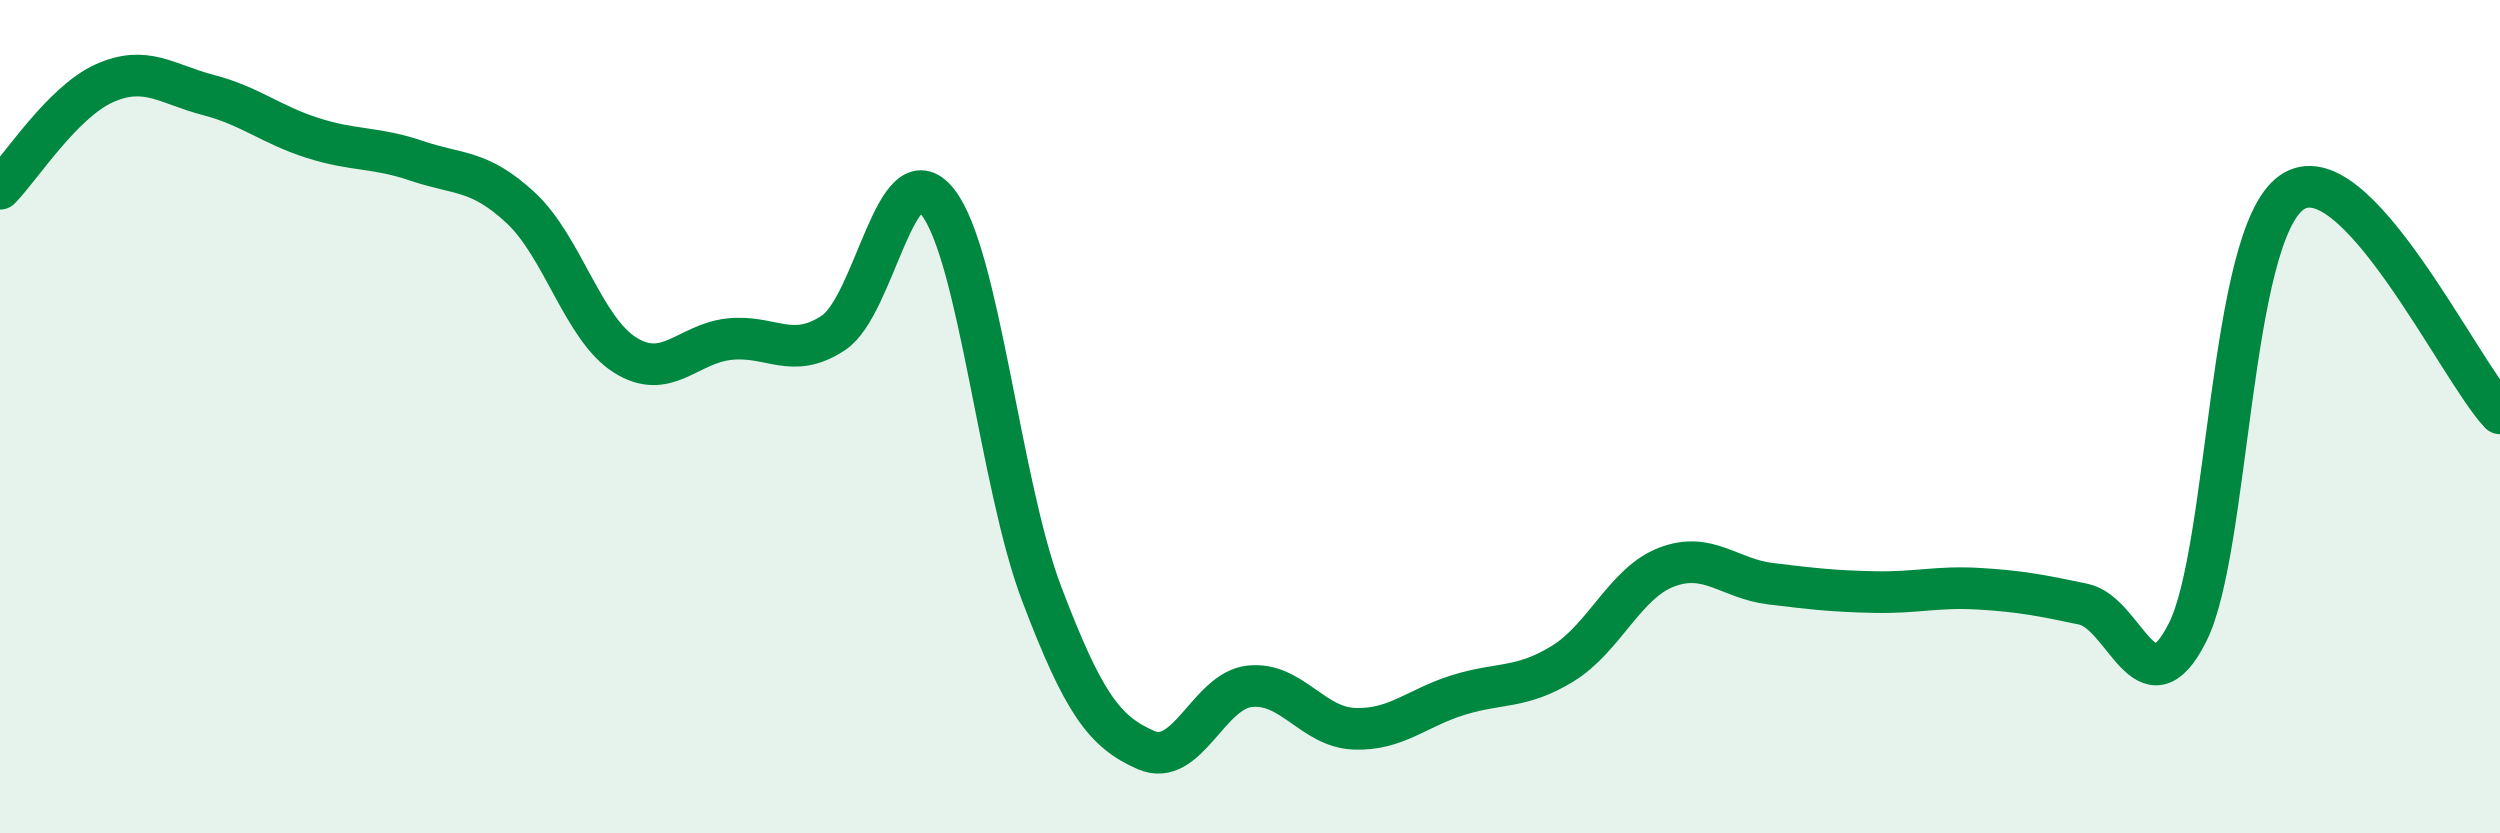
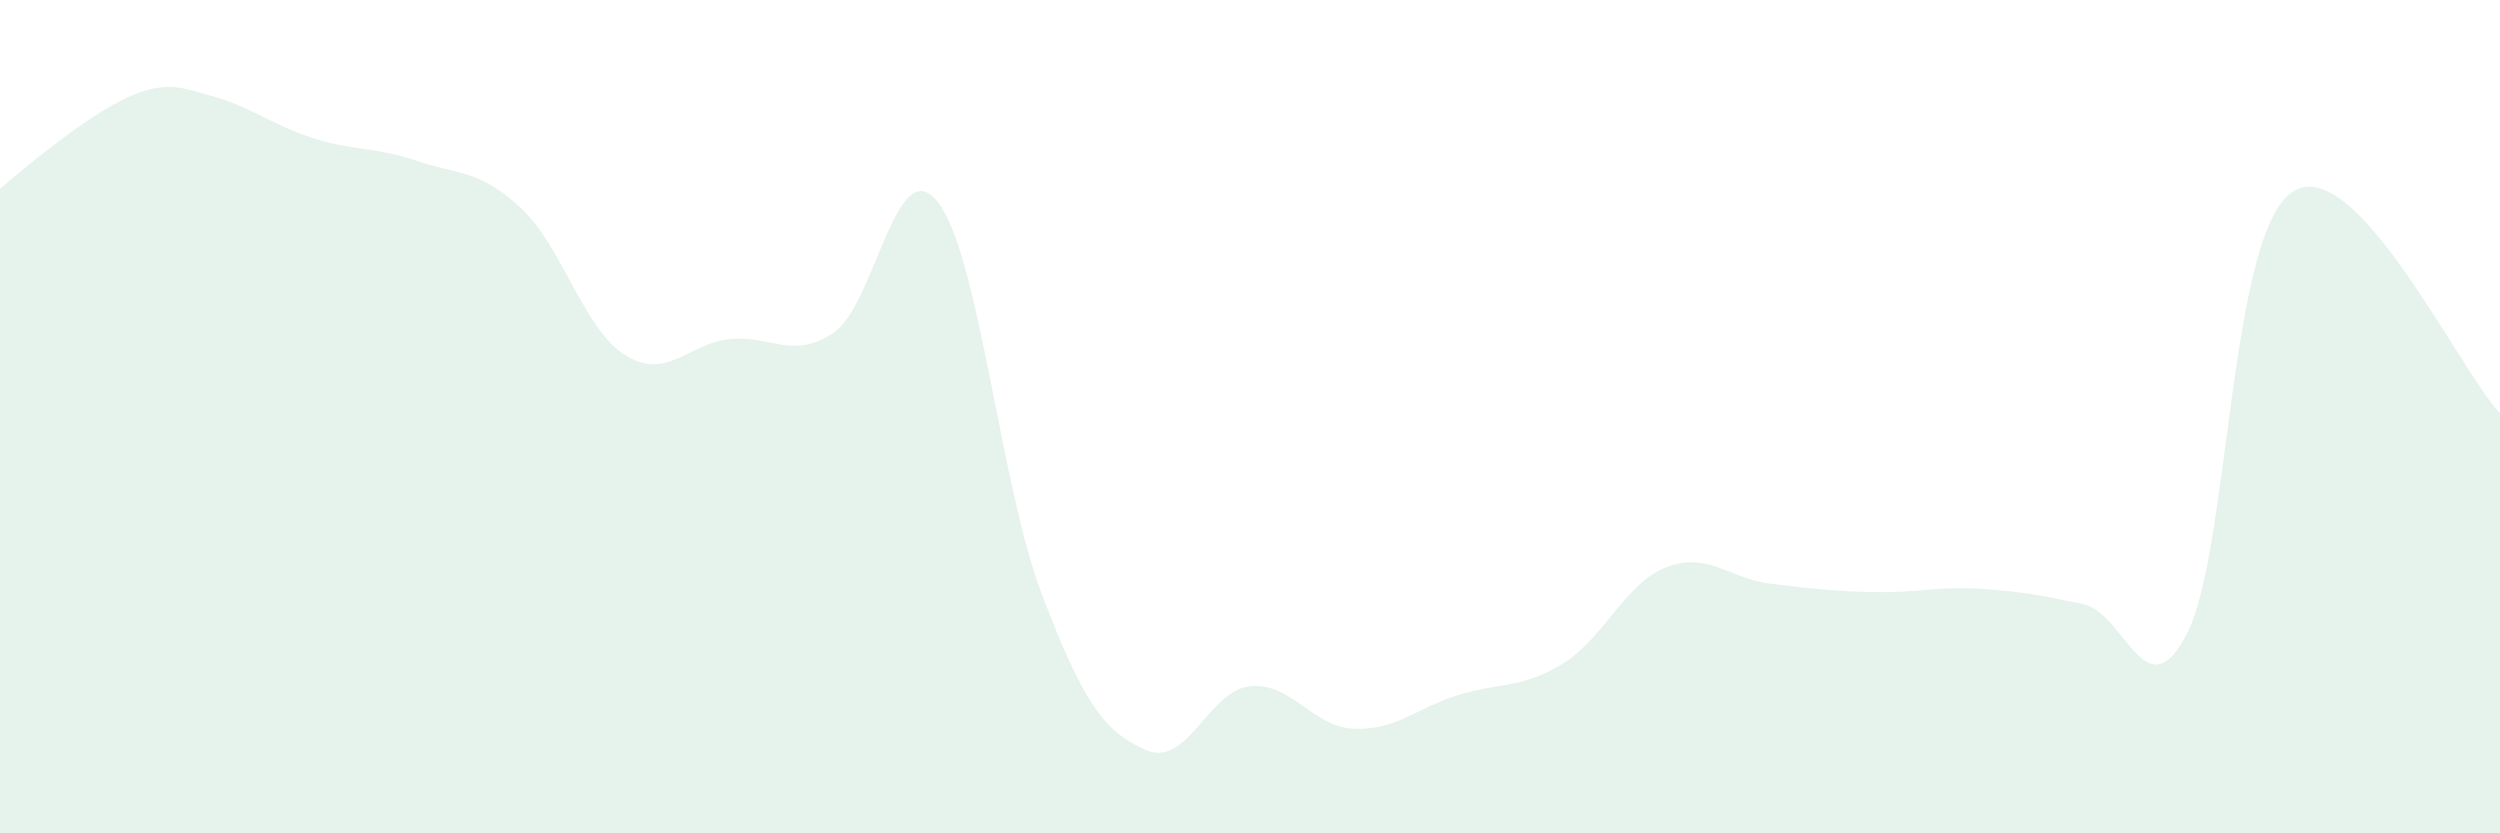
<svg xmlns="http://www.w3.org/2000/svg" width="60" height="20" viewBox="0 0 60 20">
-   <path d="M 0,4.53 C 0.5,4.02 1.5,2.45 2.5,2 C 3.5,1.55 4,2.02 5,2.28 C 6,2.54 6.5,2.99 7.5,3.31 C 8.5,3.63 9,3.52 10,3.86 C 11,4.2 11.5,4.06 12.5,4.99 C 13.5,5.92 14,7.89 15,8.52 C 16,9.15 16.5,8.25 17.5,8.14 C 18.5,8.03 19,8.65 20,7.99 C 21,7.33 21.5,3.59 22.5,4.84 C 23.5,6.09 24,11.62 25,14.25 C 26,16.88 26.5,17.56 27.5,18 C 28.5,18.44 29,16.57 30,16.47 C 31,16.37 31.5,17.45 32.5,17.49 C 33.5,17.53 34,16.99 35,16.68 C 36,16.37 36.5,16.54 37.5,15.93 C 38.5,15.32 39,13.99 40,13.61 C 41,13.23 41.5,13.89 42.5,14.01 C 43.5,14.13 44,14.19 45,14.21 C 46,14.23 46.5,14.07 47.5,14.13 C 48.5,14.19 49,14.29 50,14.5 C 51,14.71 51.5,17.16 52.5,15.18 C 53.5,13.2 53.5,5.67 55,4.62 C 56.5,3.57 59,8.86 60,9.92L60 20L0 20Z" fill="#008740" opacity="0.1" stroke-linecap="round" stroke-linejoin="round" />
-   <path d="M 0,4.53 C 0.5,4.02 1.5,2.45 2.5,2 C 3.5,1.55 4,2.02 5,2.28 C 6,2.54 6.5,2.99 7.5,3.31 C 8.5,3.63 9,3.52 10,3.86 C 11,4.2 11.5,4.06 12.5,4.99 C 13.5,5.92 14,7.89 15,8.52 C 16,9.15 16.5,8.25 17.5,8.14 C 18.5,8.03 19,8.65 20,7.99 C 21,7.33 21.5,3.59 22.5,4.84 C 23.5,6.09 24,11.62 25,14.25 C 26,16.88 26.5,17.56 27.5,18 C 28.5,18.44 29,16.57 30,16.47 C 31,16.37 31.5,17.45 32.5,17.49 C 33.5,17.53 34,16.99 35,16.68 C 36,16.37 36.5,16.54 37.5,15.93 C 38.5,15.32 39,13.99 40,13.61 C 41,13.23 41.5,13.89 42.5,14.01 C 43.5,14.13 44,14.19 45,14.21 C 46,14.23 46.5,14.07 47.5,14.13 C 48.5,14.19 49,14.29 50,14.5 C 51,14.71 51.5,17.16 52.5,15.18 C 53.5,13.2 53.5,5.67 55,4.62 C 56.5,3.57 59,8.86 60,9.92" stroke="#008740" stroke-width="1" fill="none" stroke-linecap="round" stroke-linejoin="round" />
+   <path d="M 0,4.53 C 3.5,1.55 4,2.02 5,2.28 C 6,2.54 6.5,2.99 7.5,3.31 C 8.5,3.63 9,3.52 10,3.86 C 11,4.2 11.5,4.06 12.5,4.99 C 13.5,5.92 14,7.89 15,8.52 C 16,9.15 16.5,8.25 17.5,8.14 C 18.5,8.03 19,8.65 20,7.99 C 21,7.33 21.5,3.59 22.5,4.84 C 23.5,6.09 24,11.62 25,14.25 C 26,16.88 26.5,17.56 27.5,18 C 28.5,18.44 29,16.57 30,16.47 C 31,16.37 31.5,17.45 32.5,17.49 C 33.5,17.53 34,16.99 35,16.68 C 36,16.37 36.5,16.54 37.5,15.93 C 38.5,15.32 39,13.99 40,13.61 C 41,13.23 41.5,13.89 42.5,14.01 C 43.5,14.13 44,14.19 45,14.21 C 46,14.23 46.5,14.07 47.5,14.13 C 48.5,14.19 49,14.29 50,14.5 C 51,14.71 51.5,17.16 52.5,15.18 C 53.5,13.2 53.5,5.67 55,4.62 C 56.5,3.57 59,8.86 60,9.92L60 20L0 20Z" fill="#008740" opacity="0.1" stroke-linecap="round" stroke-linejoin="round" />
</svg>